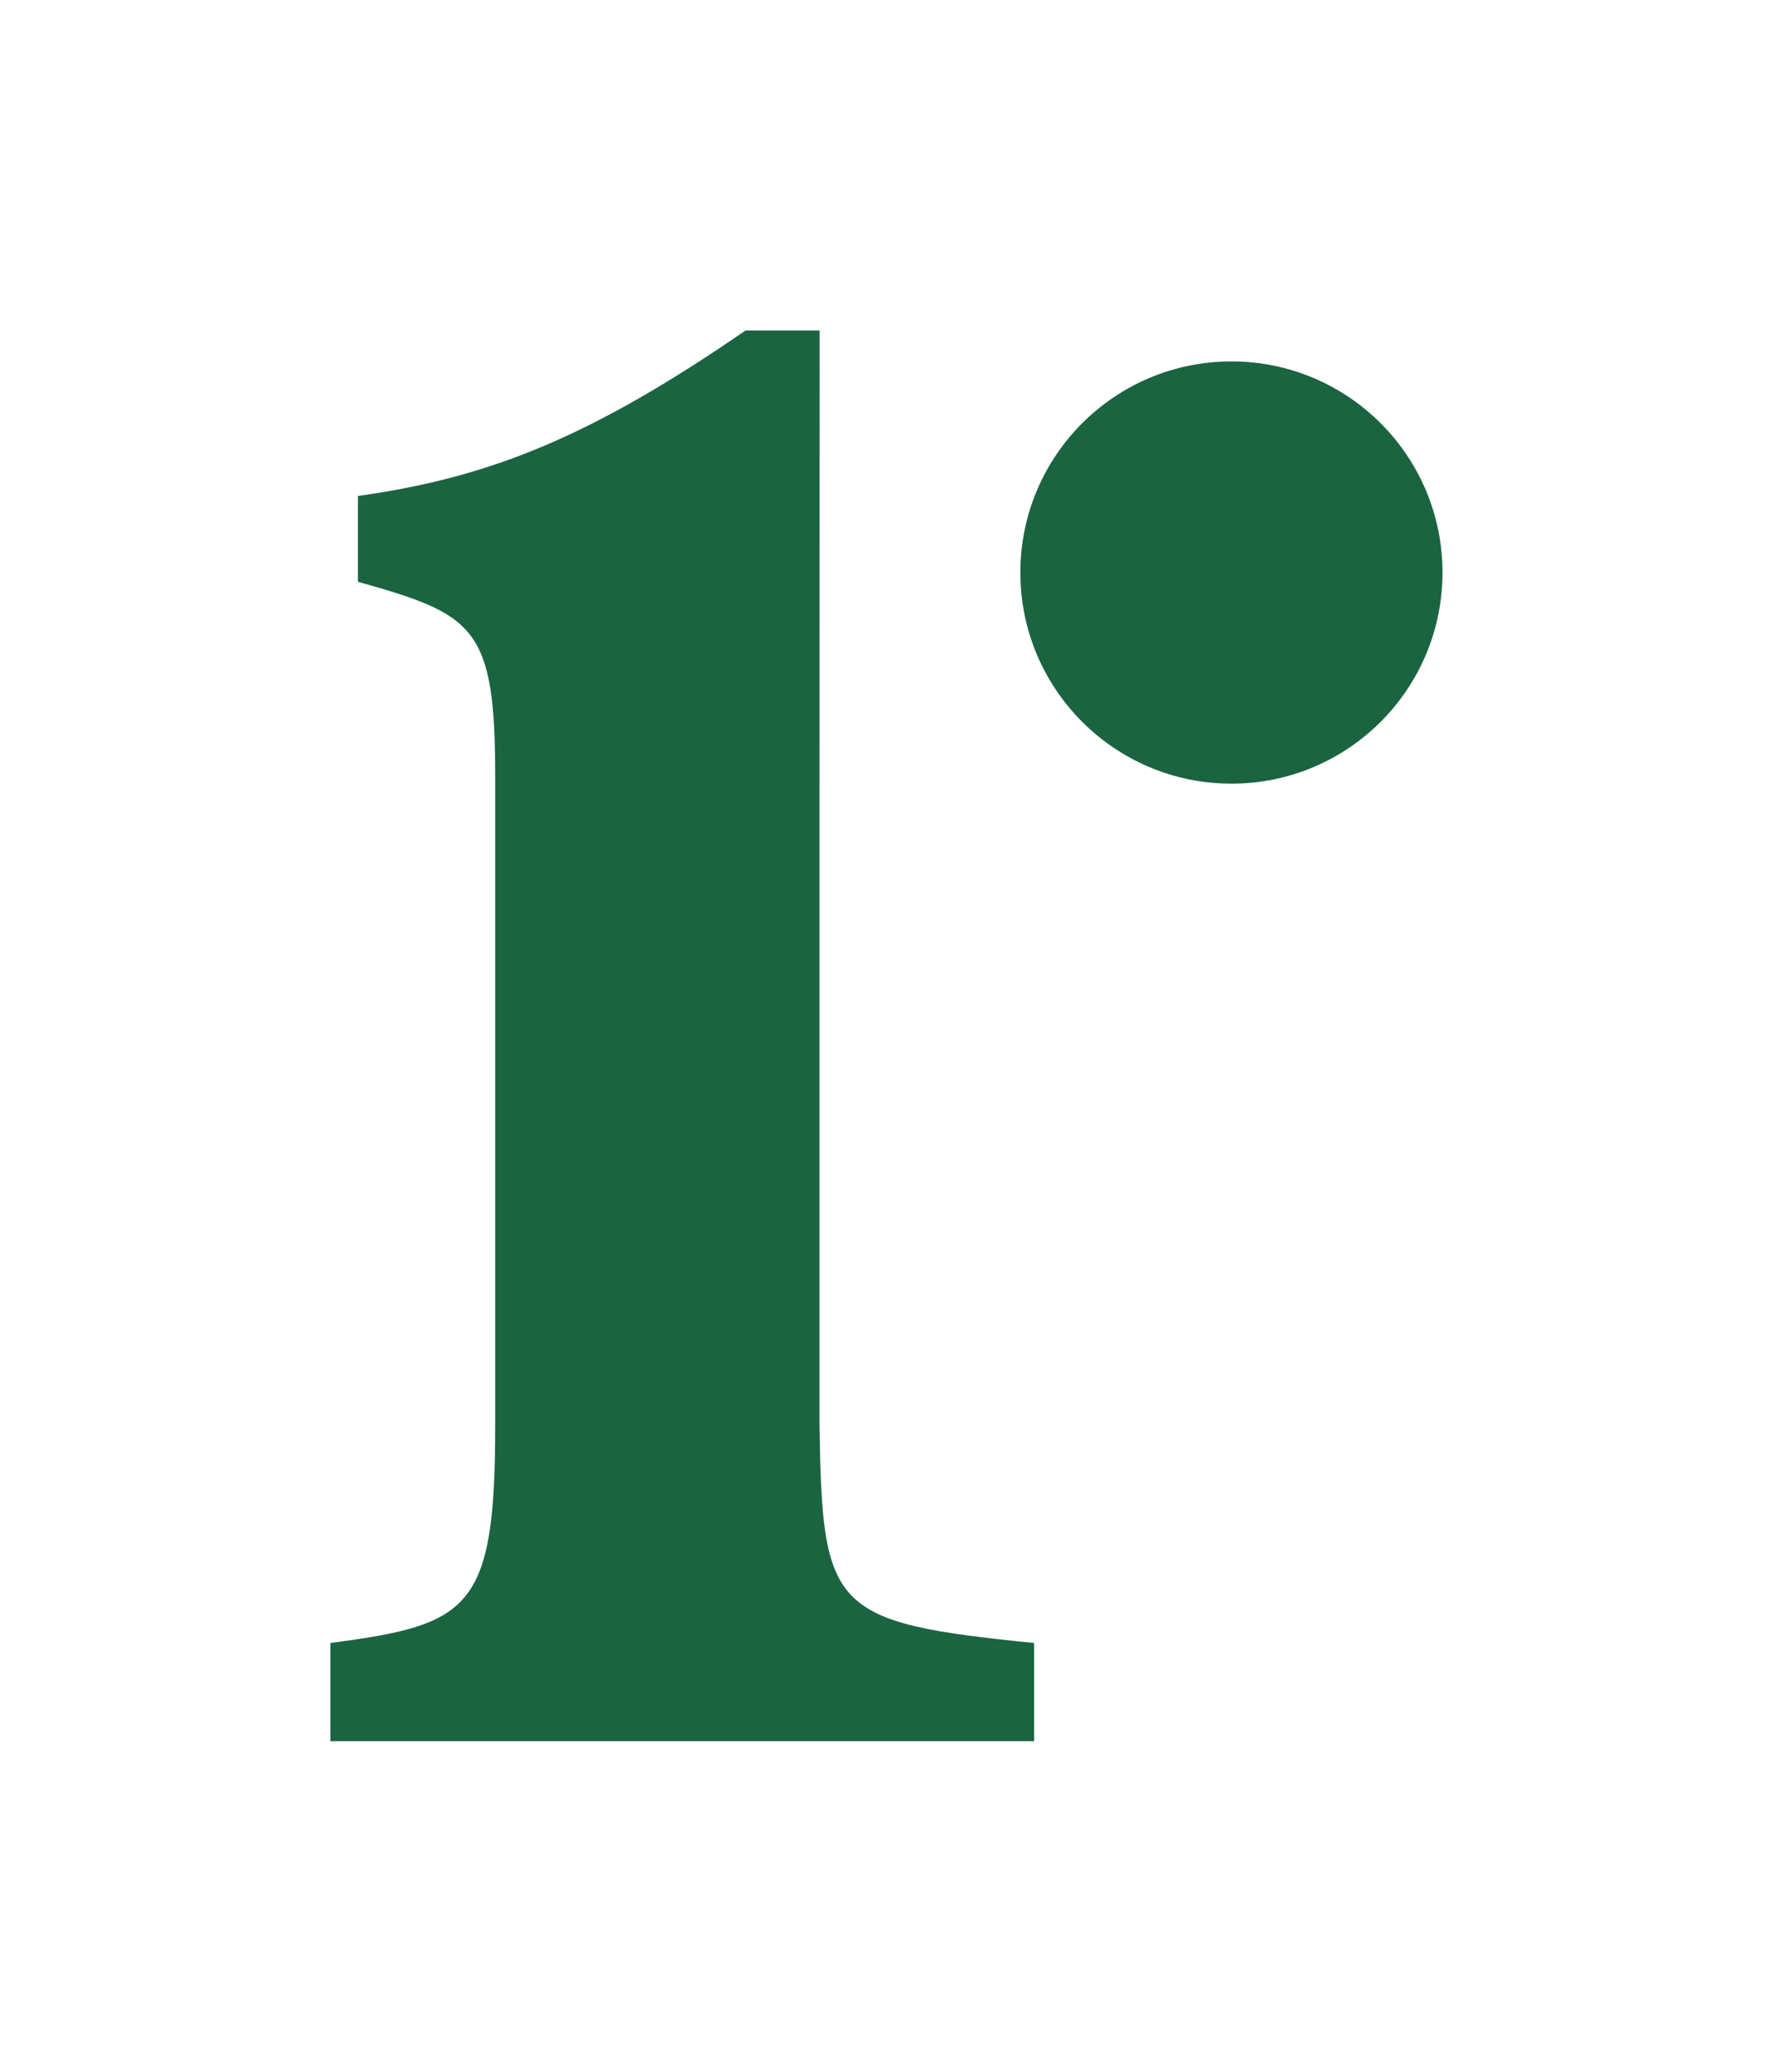
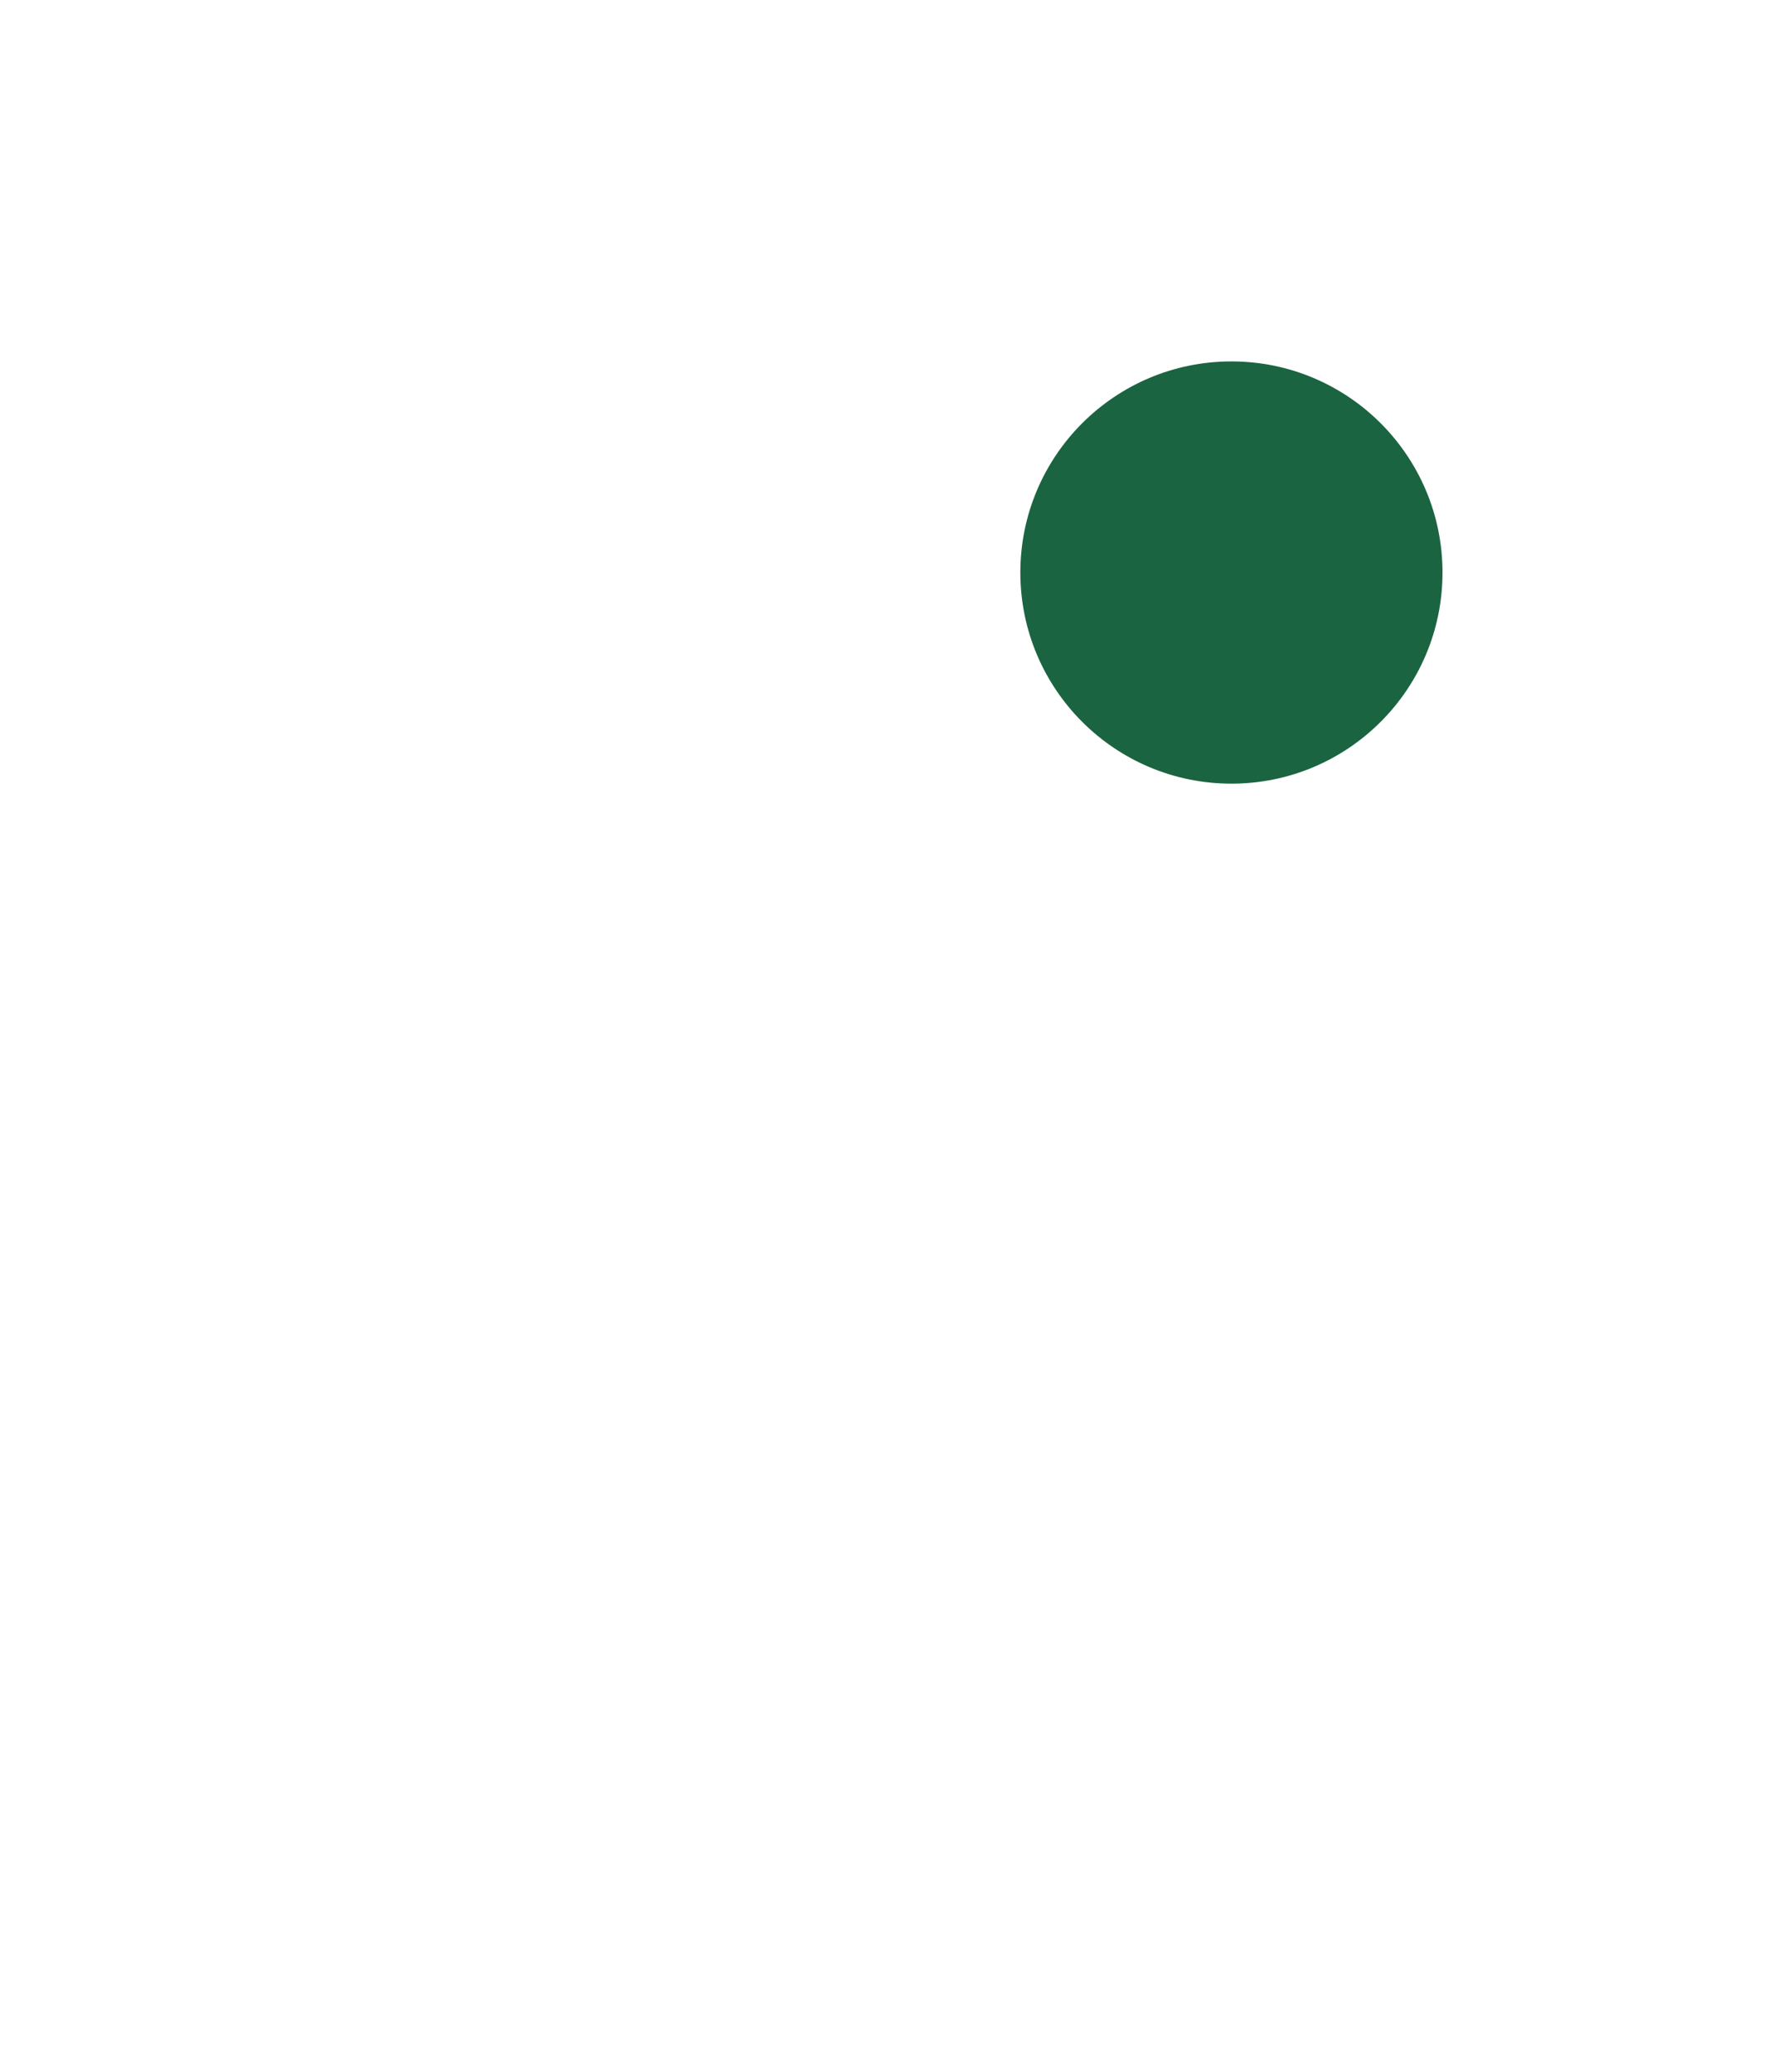
<svg xmlns="http://www.w3.org/2000/svg" xmlns:ns1="http://www.inkscape.org/namespaces/inkscape" xmlns:ns2="http://sodipodi.sourceforge.net/DTD/sodipodi-0.dtd" width="16.094mm" height="18.802mm" viewBox="0.8 0 16.094 18.802" version="1.1" id="SVGRoot" ns1:version="0.92.3 (2405546, 2018-03-11)" ns2:docname="r-logo.svg">
  <ns2:namedview id="base" pagecolor="#ffffff" bordercolor="#666666" borderopacity="1.0" ns1:pageopacity="0.0" ns1:pageshadow="2" ns1:zoom="2.0000001" ns1:cx="123.47354" ns1:cy="73.014916" ns1:document-units="mm" ns1:current-layer="layer1" showgrid="false" ns1:window-width="1366" ns1:window-height="704" ns1:window-x="0" ns1:window-y="27" ns1:window-maximized="1" showguides="false" ns1:measure-start="80.0798,117.998" ns1:measure-end="92.0123,118.175" fit-margin-left="3" fit-margin-top="3" fit-margin-right="3" fit-margin-bottom="3" viewbox-width="116.98" viewbox-x="0.8" />
  <defs id="defs815" />
  <g id="layer1" ns1:groupmode="layer" ns1:label="Layer 1" transform="translate(-6.081,-11.162)">
    <circle style="opacity:1;fill:#1b6441;fill-opacity:1;fill-rule:evenodd;stroke:none;stroke-width:0;stroke-miterlimit:4;stroke-dasharray:none;stroke-opacity:1" id="path863" cx="18.059" cy="16.358" r="1.916" />
-     <path style="font-style:normal;font-variant:normal;font-weight:bold;font-stretch:normal;font-size:medium;line-height:15.142px;font-family:'Adobe Arabic';-inkscape-font-specification:'Adobe Arabic Bold';letter-spacing:0px;word-spacing:0px;fill:#1b6441;fill-opacity:1;stroke:none;stroke-width:0.408px;stroke-linecap:butt;stroke-linejoin:miter;stroke-opacity:1" d="m 14.321,14.161 h -0.672 c -1.38,0.949 -2.301,1.333 -3.519,1.502 v 0.779 c 1.059,0.297 1.246,0.408 1.246,1.763 v 5.901 c 0,1.67 -0.234,1.8 -1.496,1.967 V 26.964 h 6.388 v -0.891 c -1.838,-0.186 -1.923,-0.297 -1.948,-1.967 v -5.743 z" id="path1597" ns1:connector-curvature="0" />
  </g>
</svg>